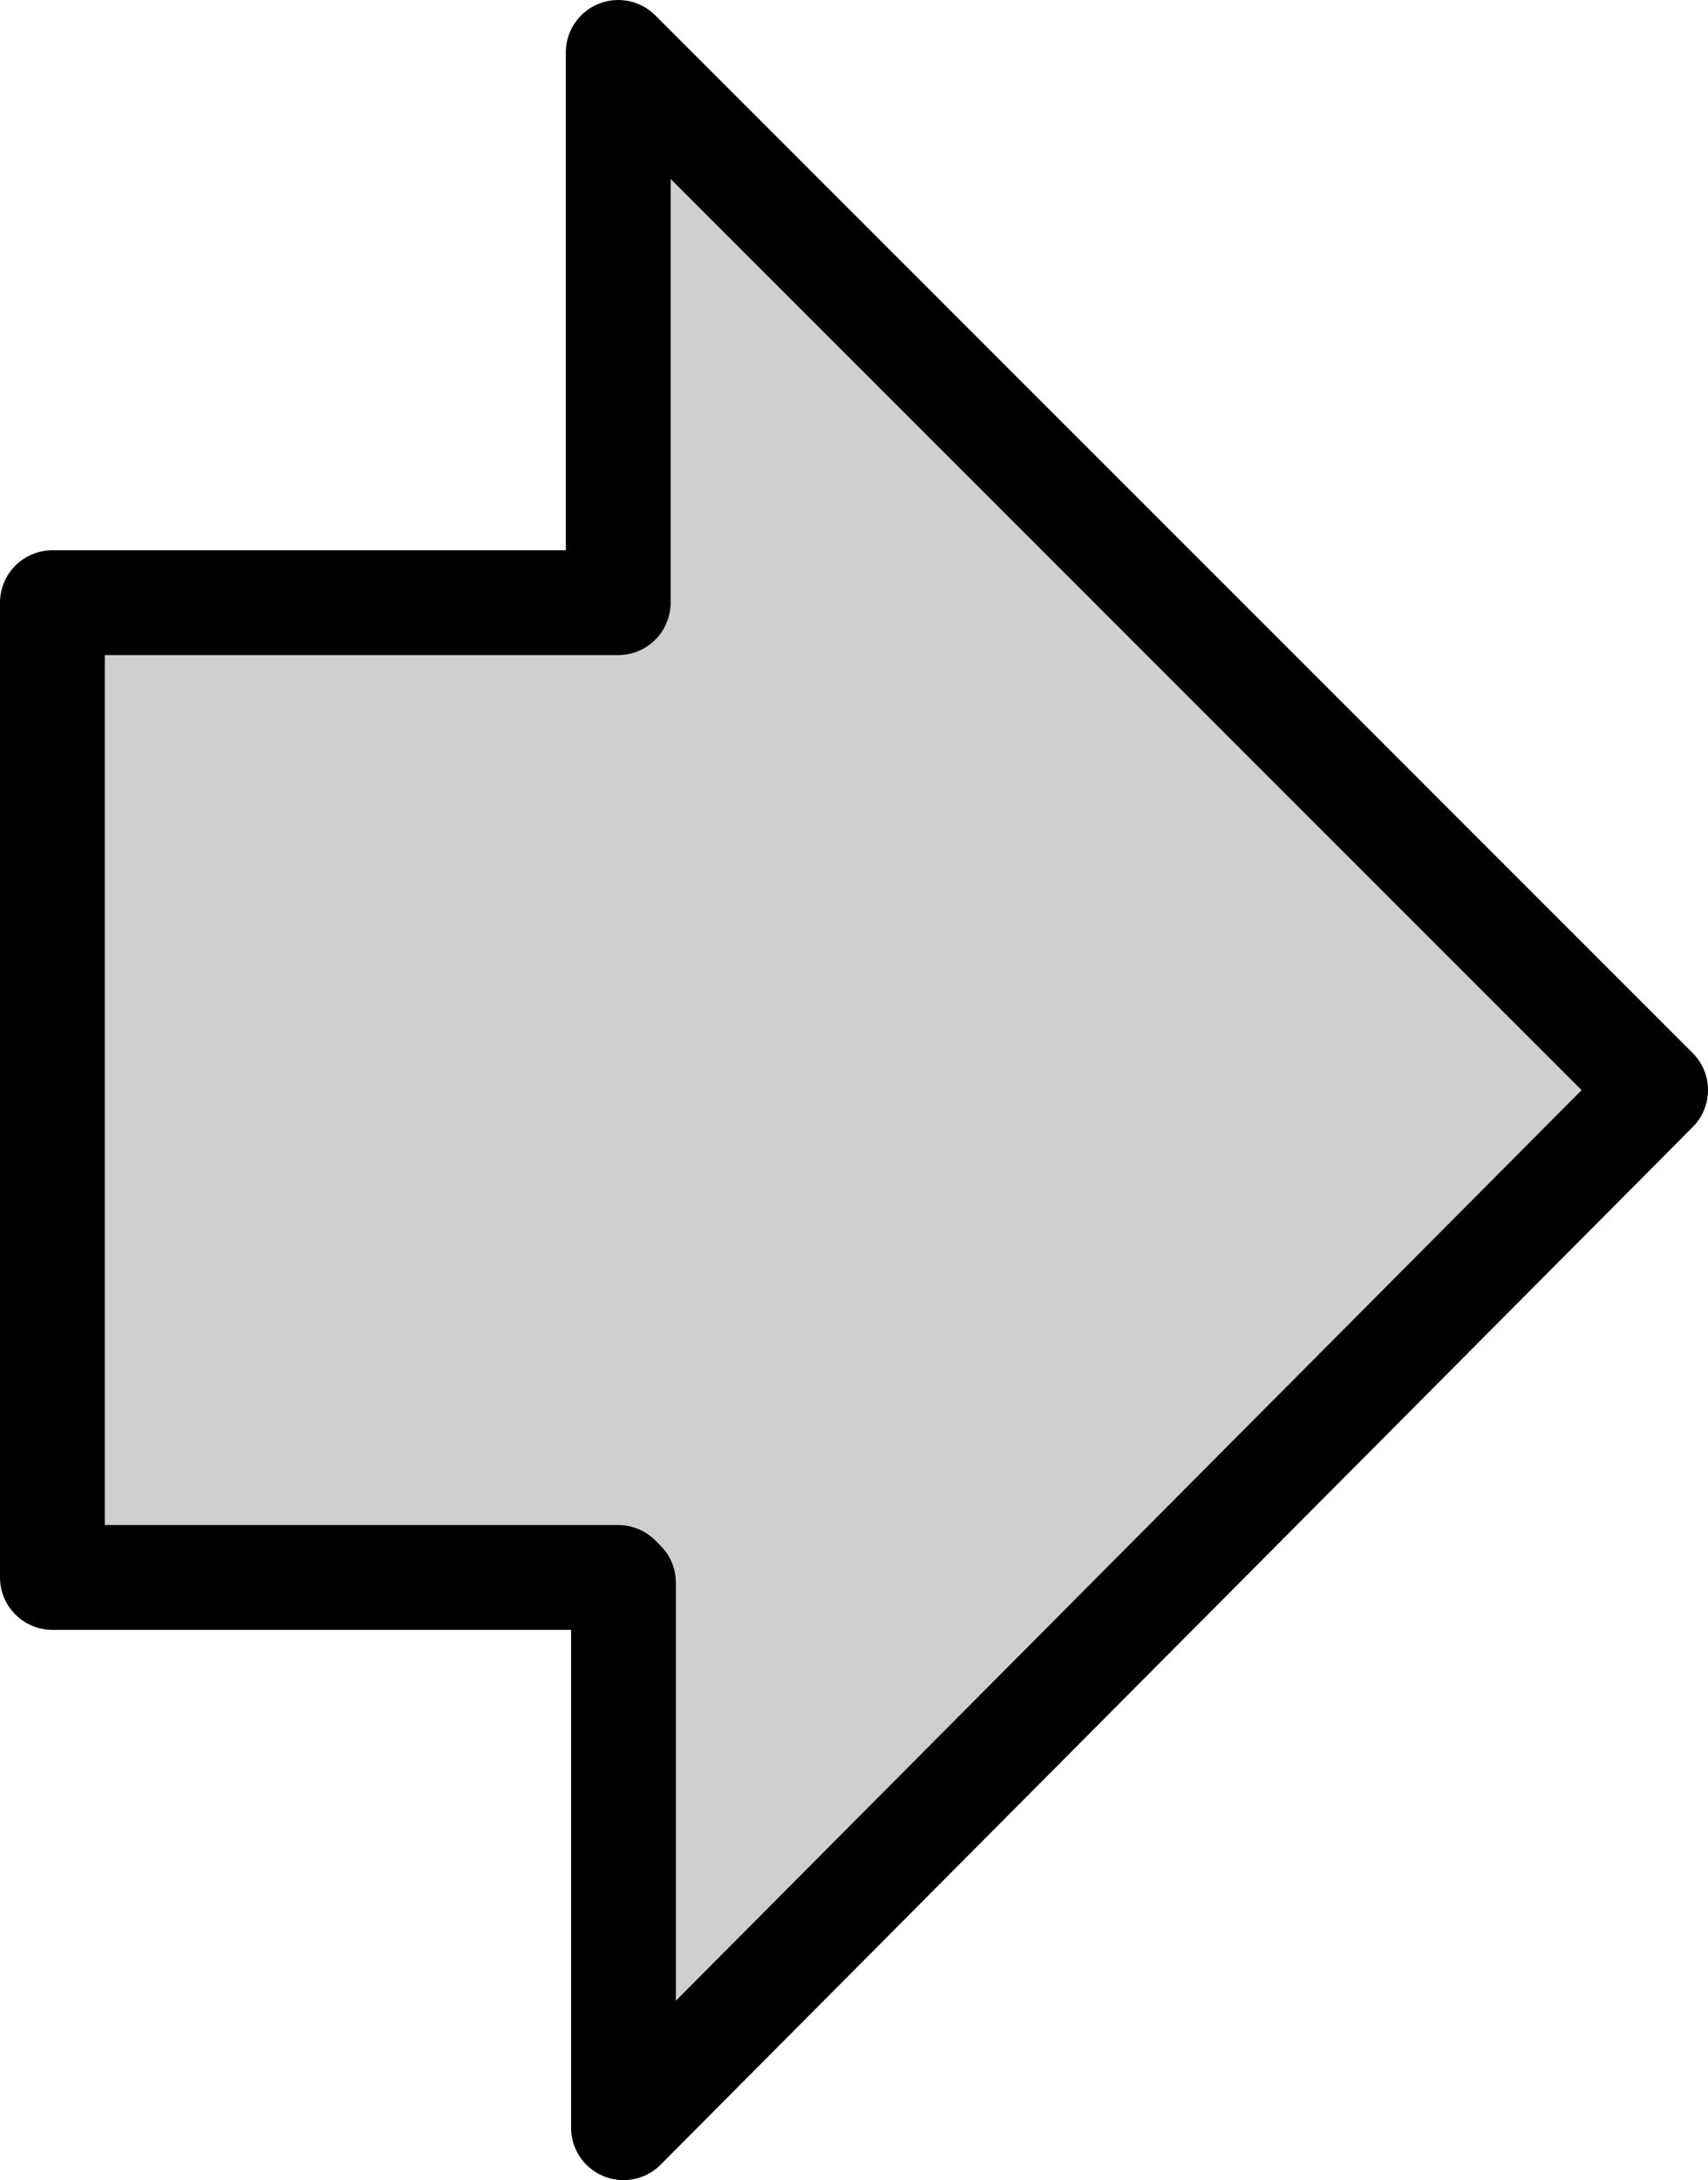
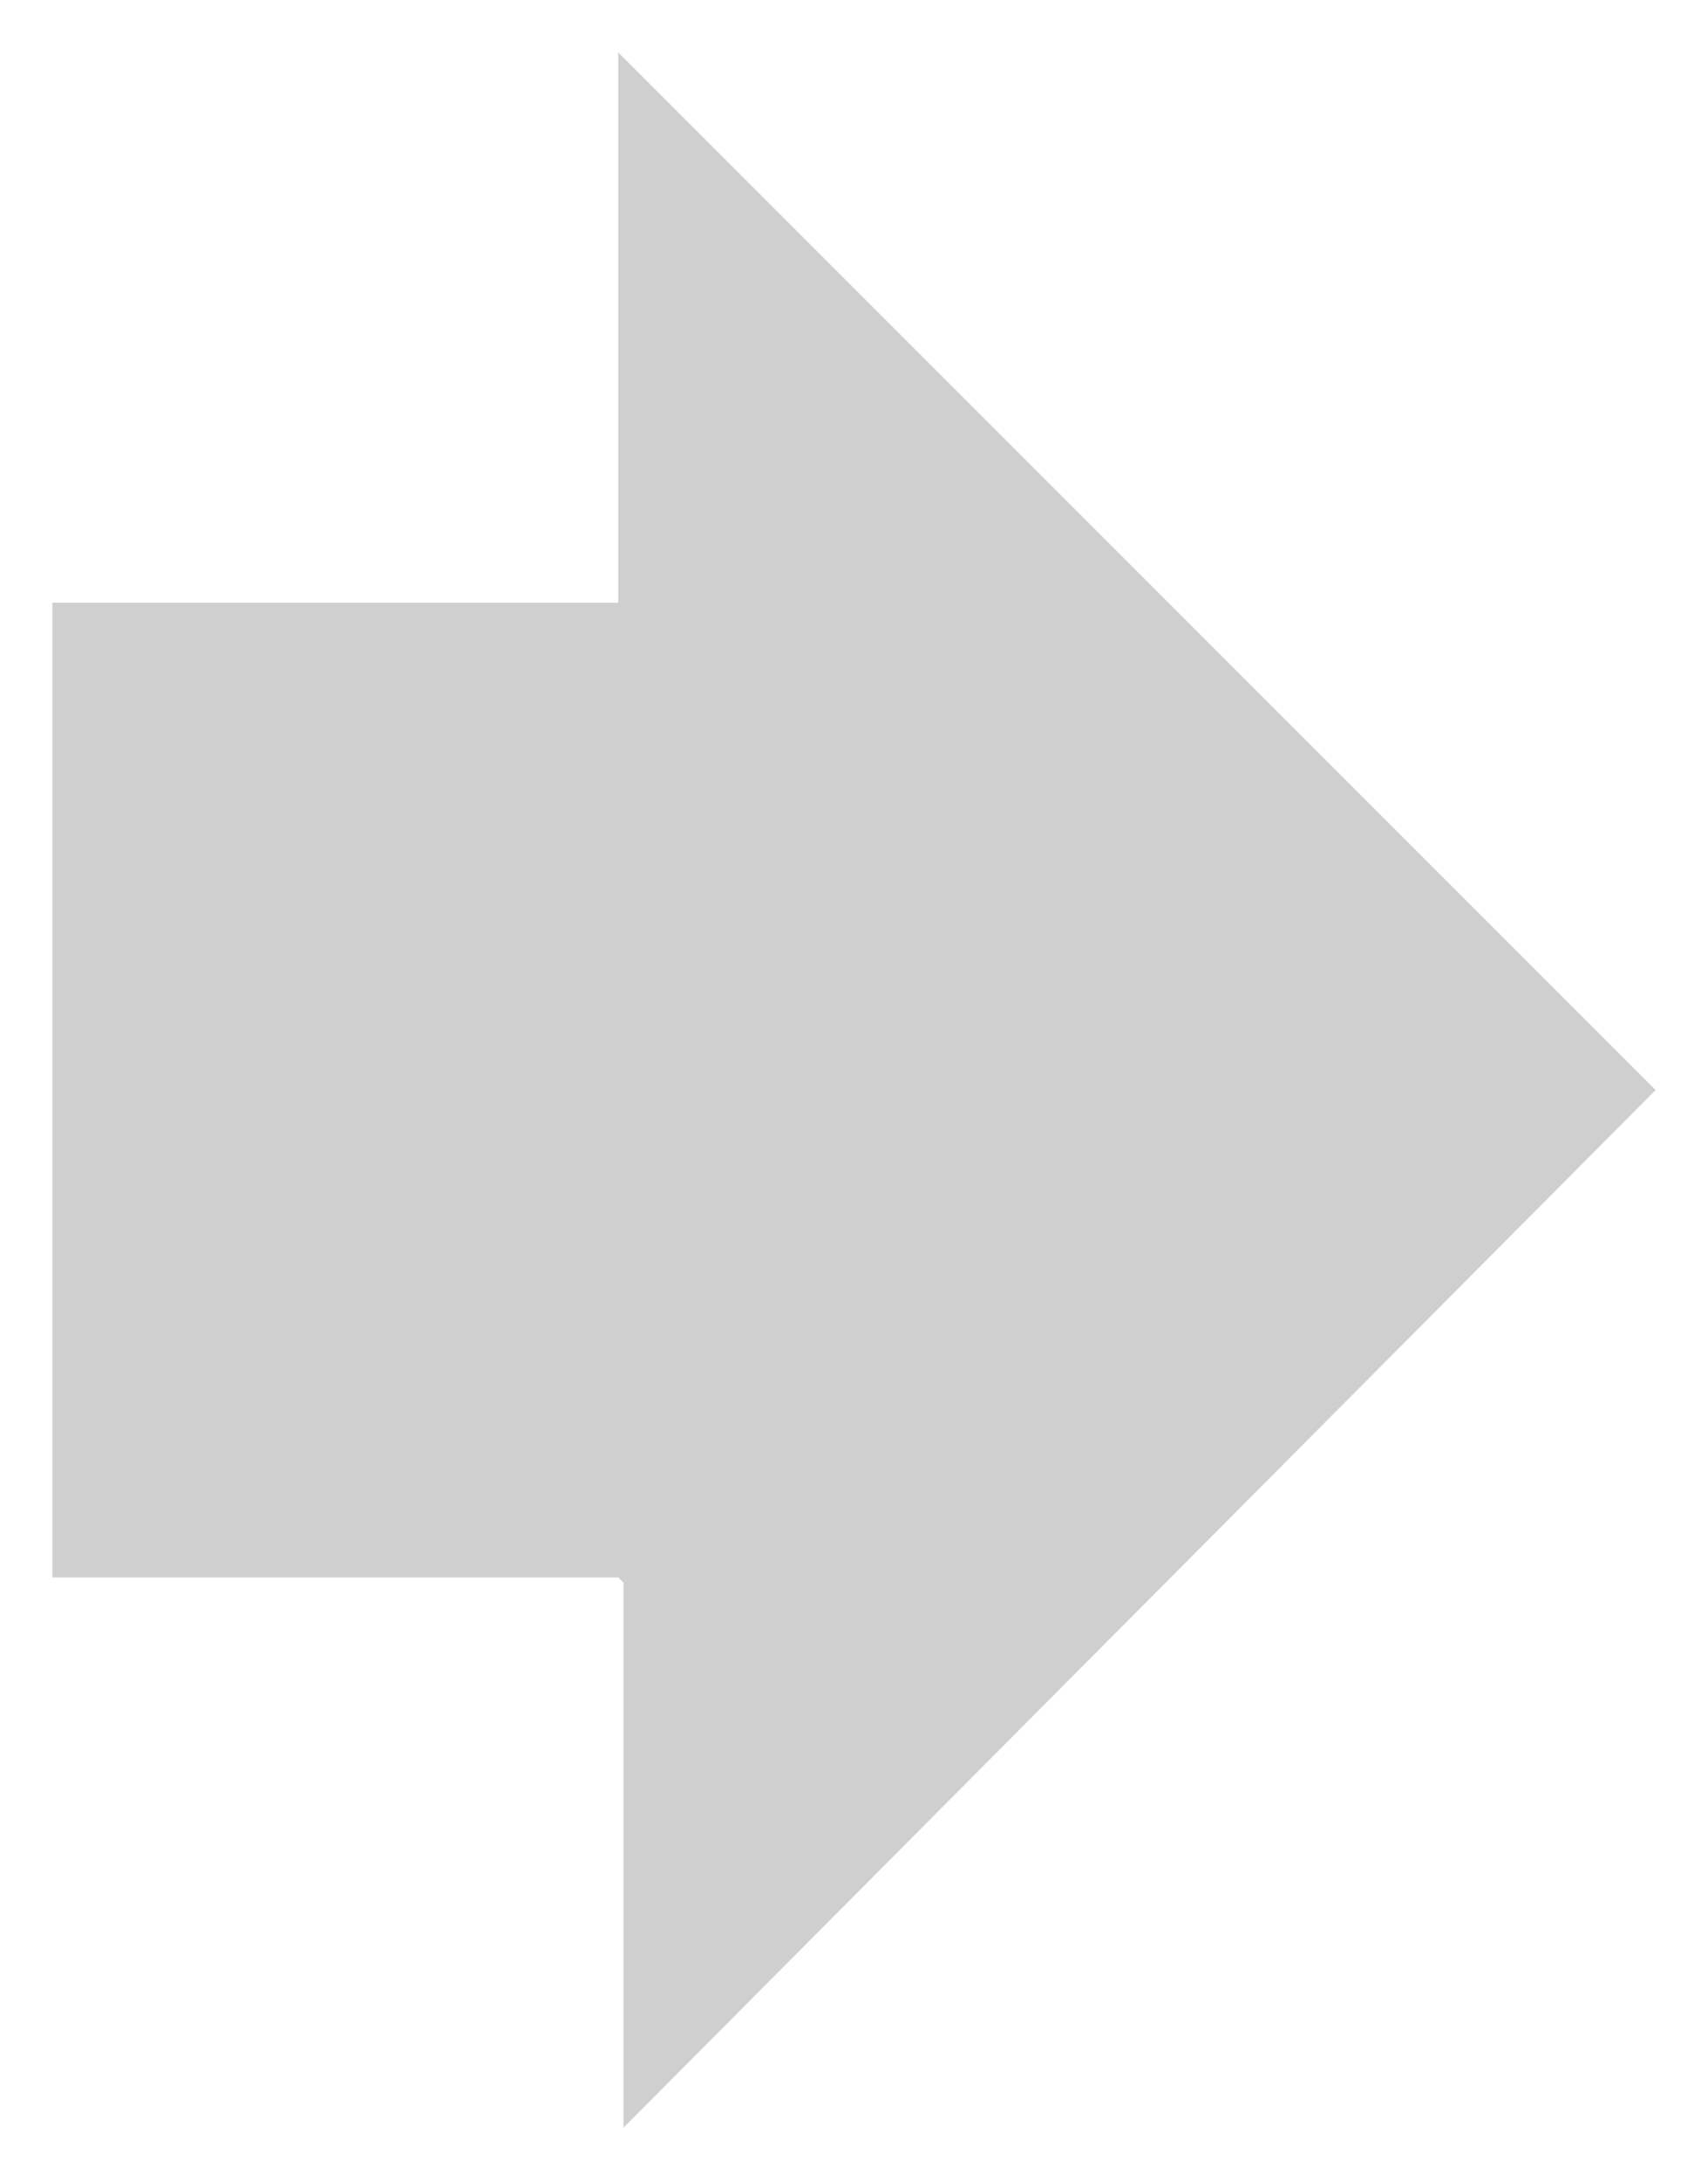
<svg xmlns="http://www.w3.org/2000/svg" height="20.8px" width="16.3px">
  <g transform="matrix(1.0, 0.0, 0.0, 1.0, -0.8, 25.15)">
    <path d="M6.75 -4.85 L6.75 -10.05 6.7 -10.1 1.3 -10.1 1.3 -19.4 6.7 -19.4 6.7 -24.65 16.6 -14.75 6.75 -4.85" fill="#cfcfcf" fill-rule="evenodd" stroke="none" />
-     <path d="M6.75 -4.85 L6.75 -10.05 6.7 -10.1 1.3 -10.1 1.3 -19.4 6.7 -19.4 6.7 -24.65 16.6 -14.75 6.75 -4.85 Z" fill="none" stroke="#000000" stroke-linecap="round" stroke-linejoin="round" stroke-width="1.0" />
  </g>
</svg>